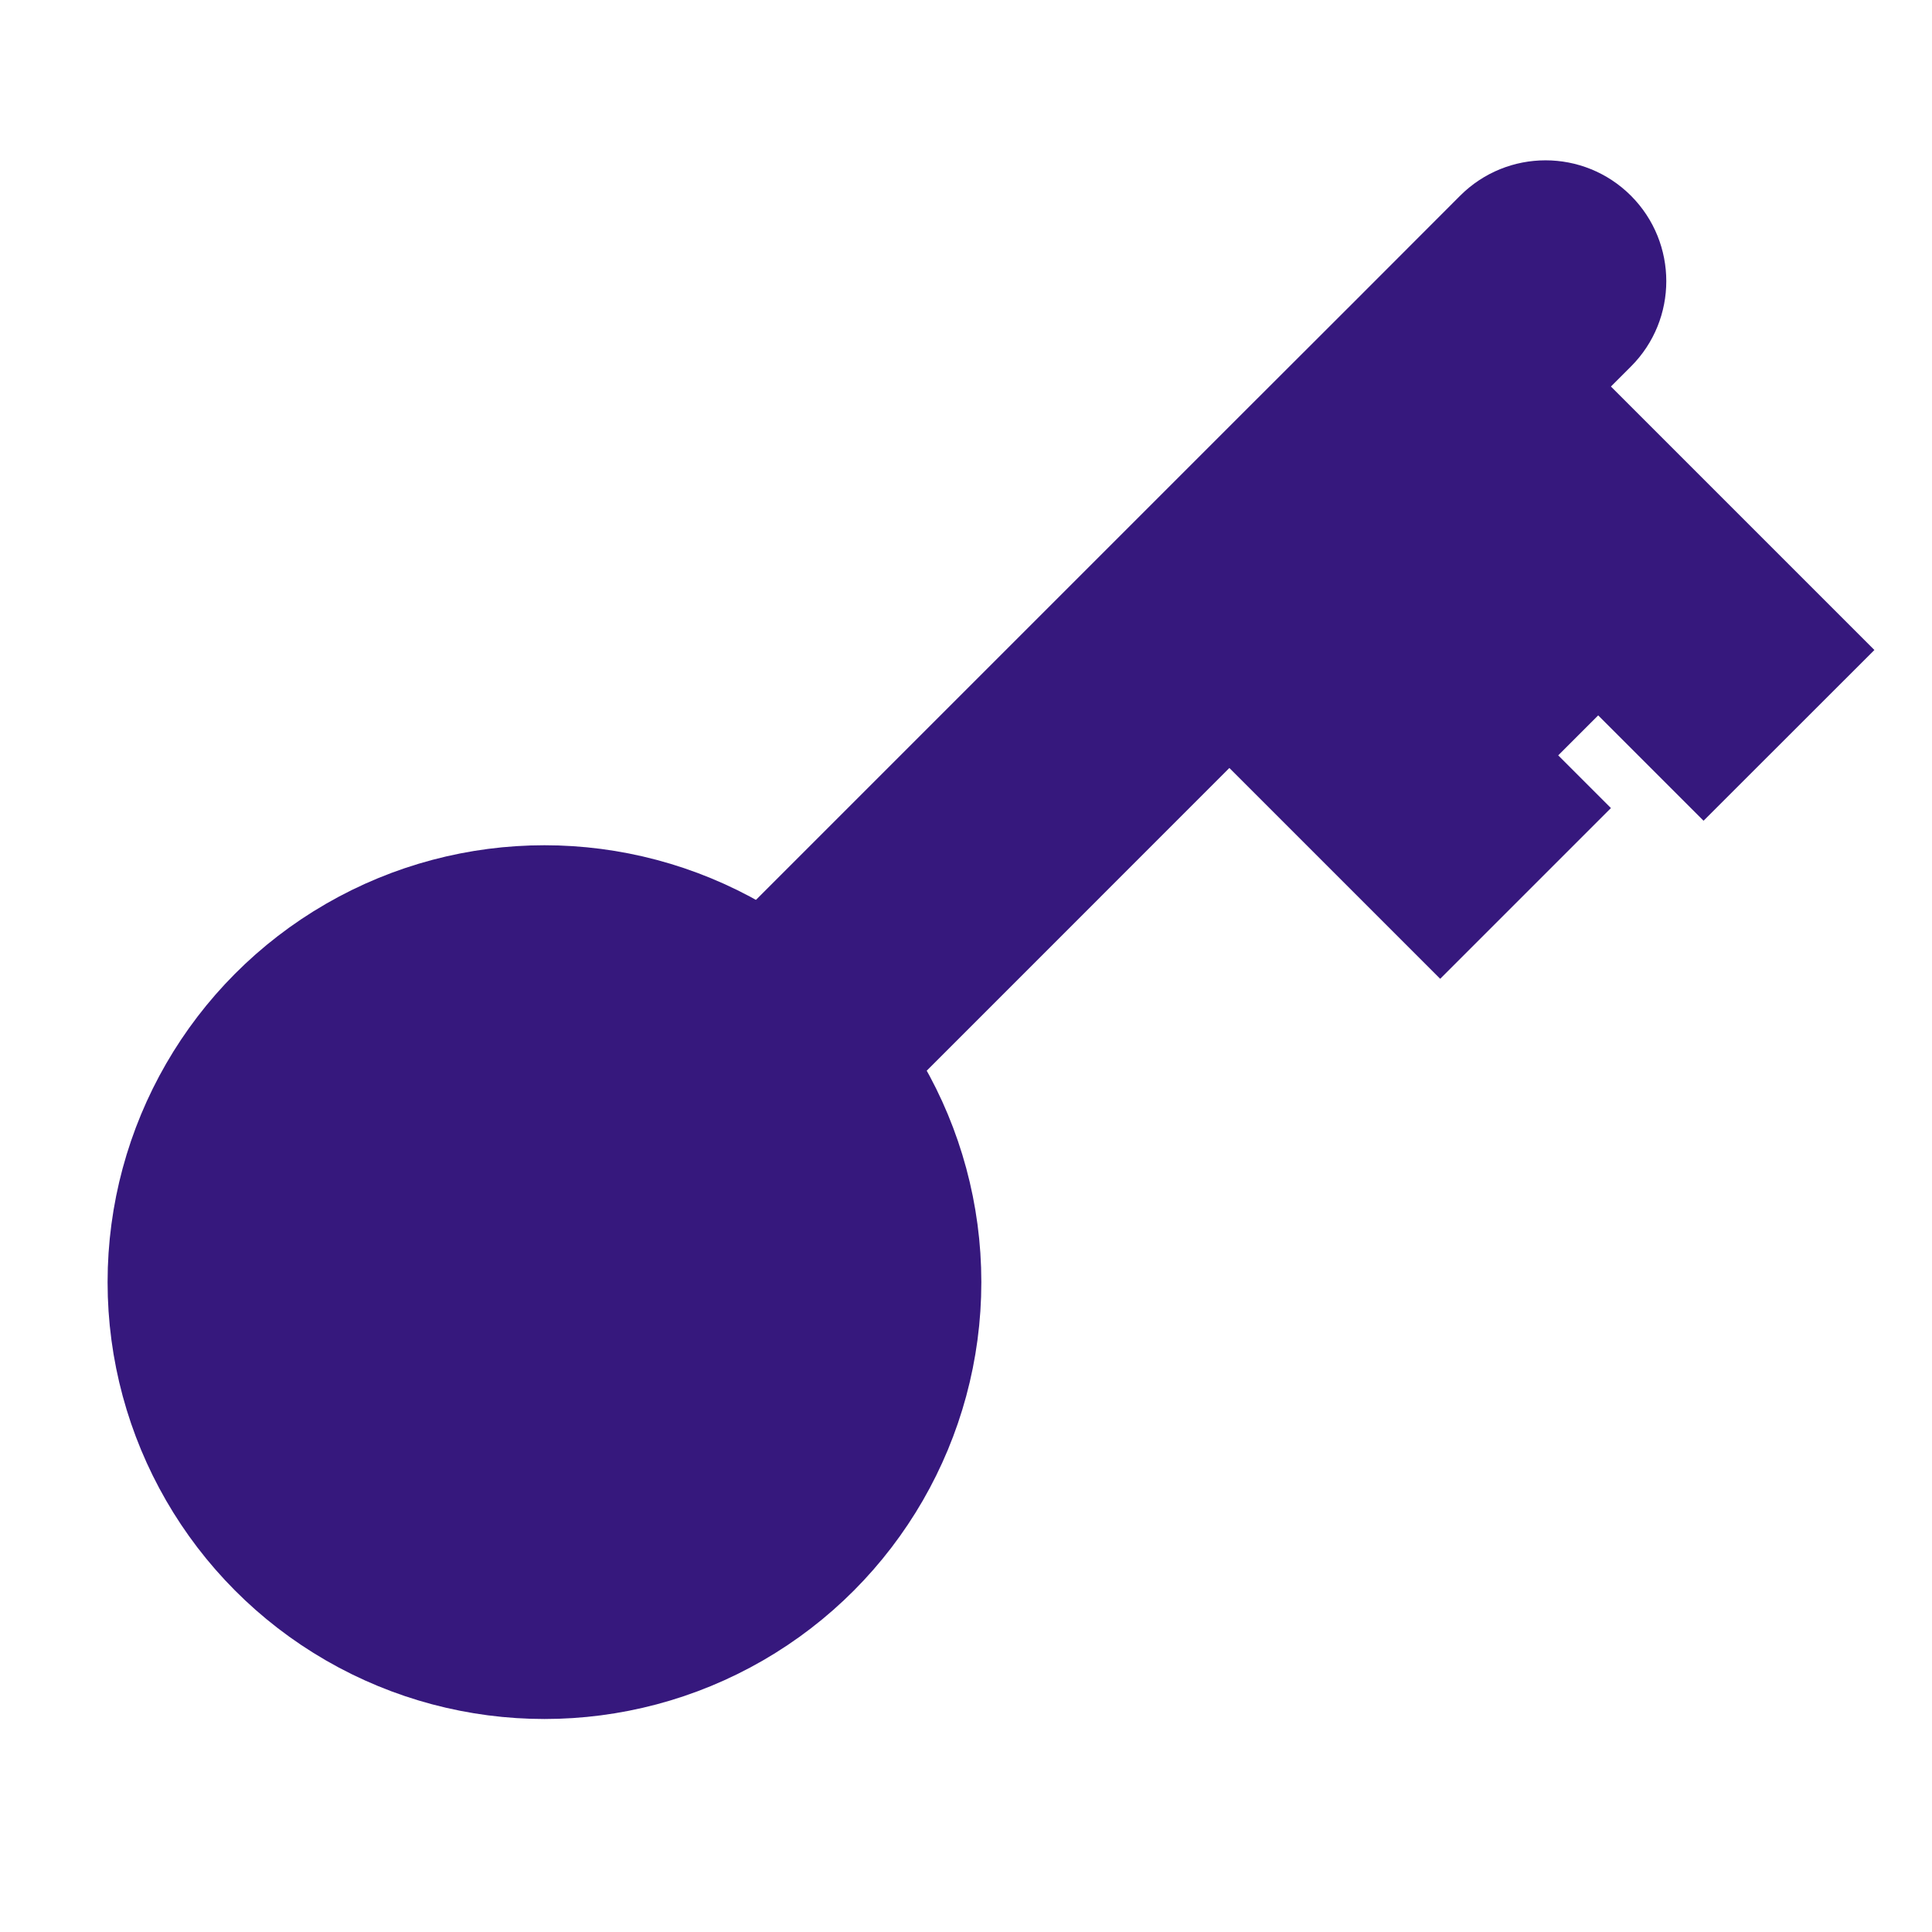
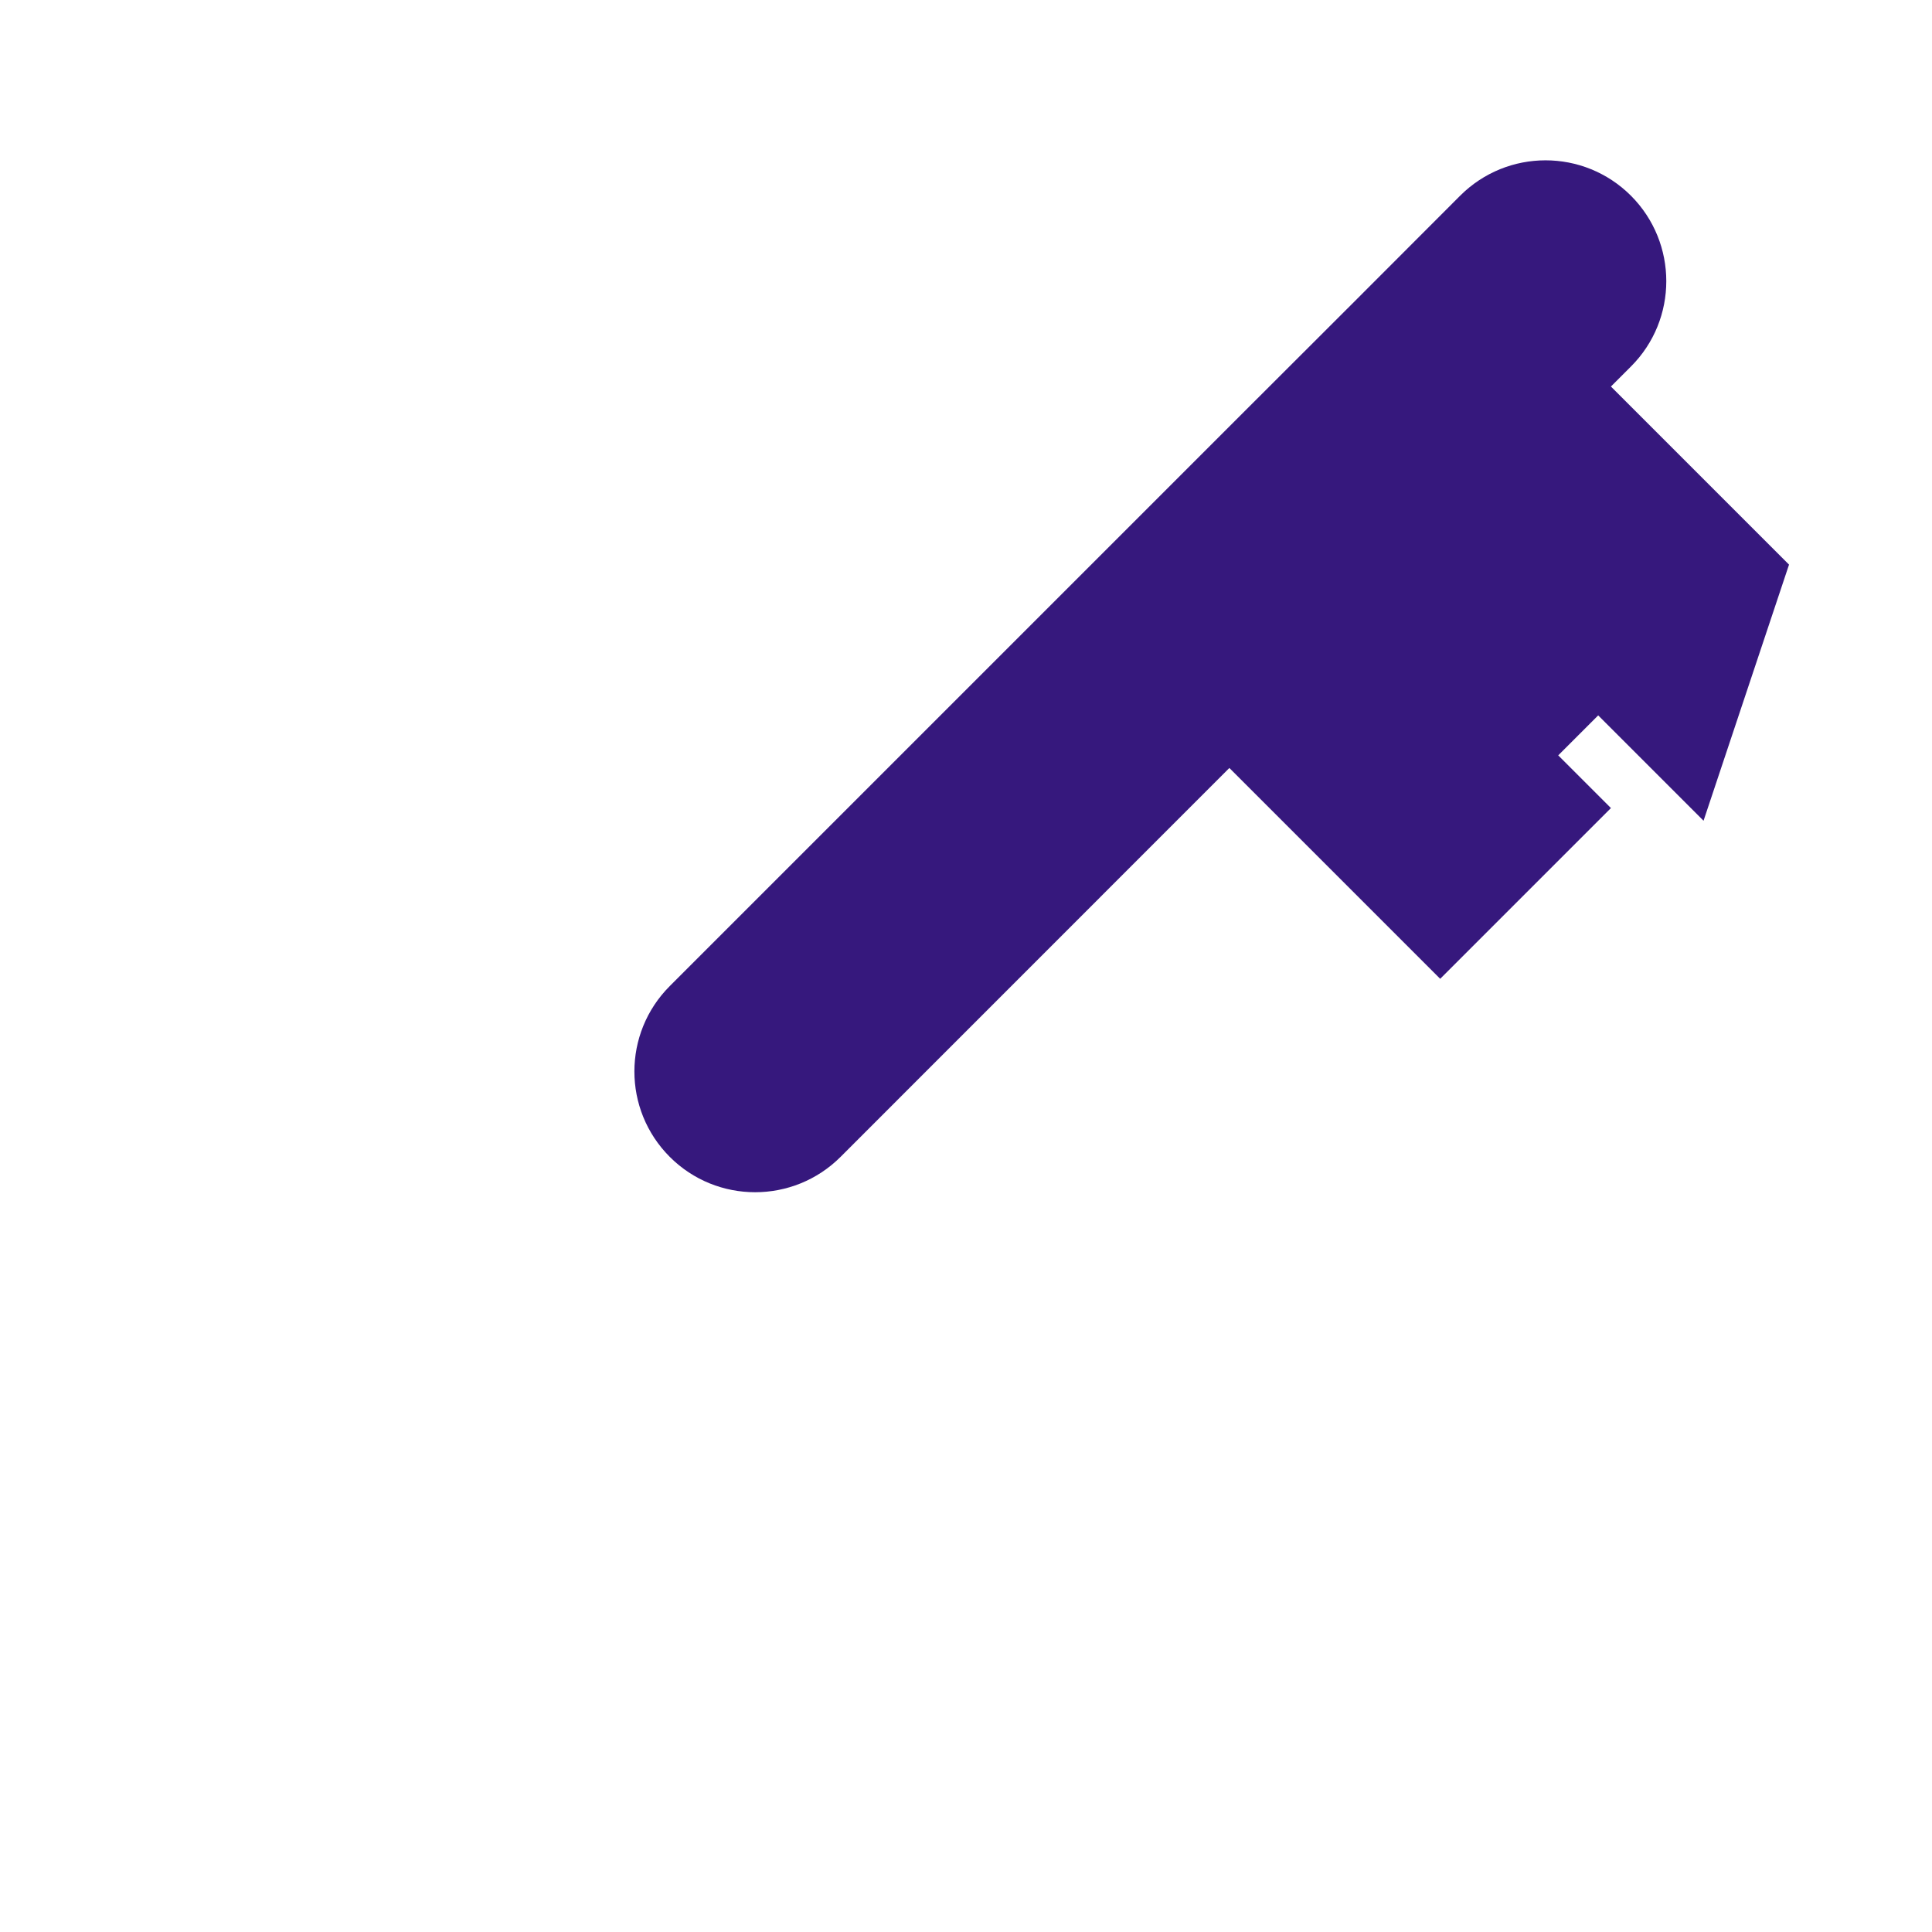
<svg xmlns="http://www.w3.org/2000/svg" width="16" height="16" viewBox="0 0 16 16" fill="none">
-   <circle cx="4.509" cy="10.618" r="2.618" fill="#36187D" stroke="#36187D" stroke-width="2" />
-   <path d="M13.507 3.035C13.897 2.645 13.897 2.012 13.507 1.621C13.116 1.23 12.483 1.23 12.092 1.621L13.507 3.035ZM13.401 6.09L14.108 6.797L15.523 5.383L14.816 4.676L13.401 6.09ZM11.054 4.074L10.347 3.366L10.347 3.366L11.054 4.074ZM11.656 6.09L12.363 6.797L13.777 5.383L13.07 4.676L11.656 6.09ZM5.547 8.166C5.156 8.557 5.156 9.19 5.547 9.581C5.937 9.971 6.57 9.971 6.961 9.581L5.547 8.166ZM11.22 7.399L11.927 8.106L13.341 6.692L12.634 5.985L11.22 7.399ZM12.634 3.908L13.507 3.035L12.092 1.621L11.22 2.494L12.634 3.908ZM11.22 3.908L13.401 6.09L14.816 4.676L12.634 2.494L11.22 3.908ZM11.761 4.781L12.634 3.908L11.22 2.494L10.347 3.366L11.761 4.781ZM10.347 4.781L11.656 6.09L13.07 4.676L11.761 3.366L10.347 4.781ZM6.961 9.581L10.888 5.653L9.474 4.239L5.547 8.166L6.961 9.581ZM10.888 5.653L11.761 4.781L10.347 3.366L9.474 4.239L10.888 5.653ZM9.474 5.653L11.22 7.399L12.634 5.985L10.888 4.239L9.474 5.653Z" fill="#36187D" />
+   <path d="M13.507 3.035C13.897 2.645 13.897 2.012 13.507 1.621C13.116 1.23 12.483 1.23 12.092 1.621L13.507 3.035ZM13.401 6.09L14.108 6.797L14.816 4.676L13.401 6.09ZM11.054 4.074L10.347 3.366L10.347 3.366L11.054 4.074ZM11.656 6.09L12.363 6.797L13.777 5.383L13.07 4.676L11.656 6.09ZM5.547 8.166C5.156 8.557 5.156 9.19 5.547 9.581C5.937 9.971 6.57 9.971 6.961 9.581L5.547 8.166ZM11.22 7.399L11.927 8.106L13.341 6.692L12.634 5.985L11.22 7.399ZM12.634 3.908L13.507 3.035L12.092 1.621L11.22 2.494L12.634 3.908ZM11.22 3.908L13.401 6.09L14.816 4.676L12.634 2.494L11.22 3.908ZM11.761 4.781L12.634 3.908L11.22 2.494L10.347 3.366L11.761 4.781ZM10.347 4.781L11.656 6.09L13.07 4.676L11.761 3.366L10.347 4.781ZM6.961 9.581L10.888 5.653L9.474 4.239L5.547 8.166L6.961 9.581ZM10.888 5.653L11.761 4.781L10.347 3.366L9.474 4.239L10.888 5.653ZM9.474 5.653L11.22 7.399L12.634 5.985L10.888 4.239L9.474 5.653Z" fill="#36187D" />
</svg>